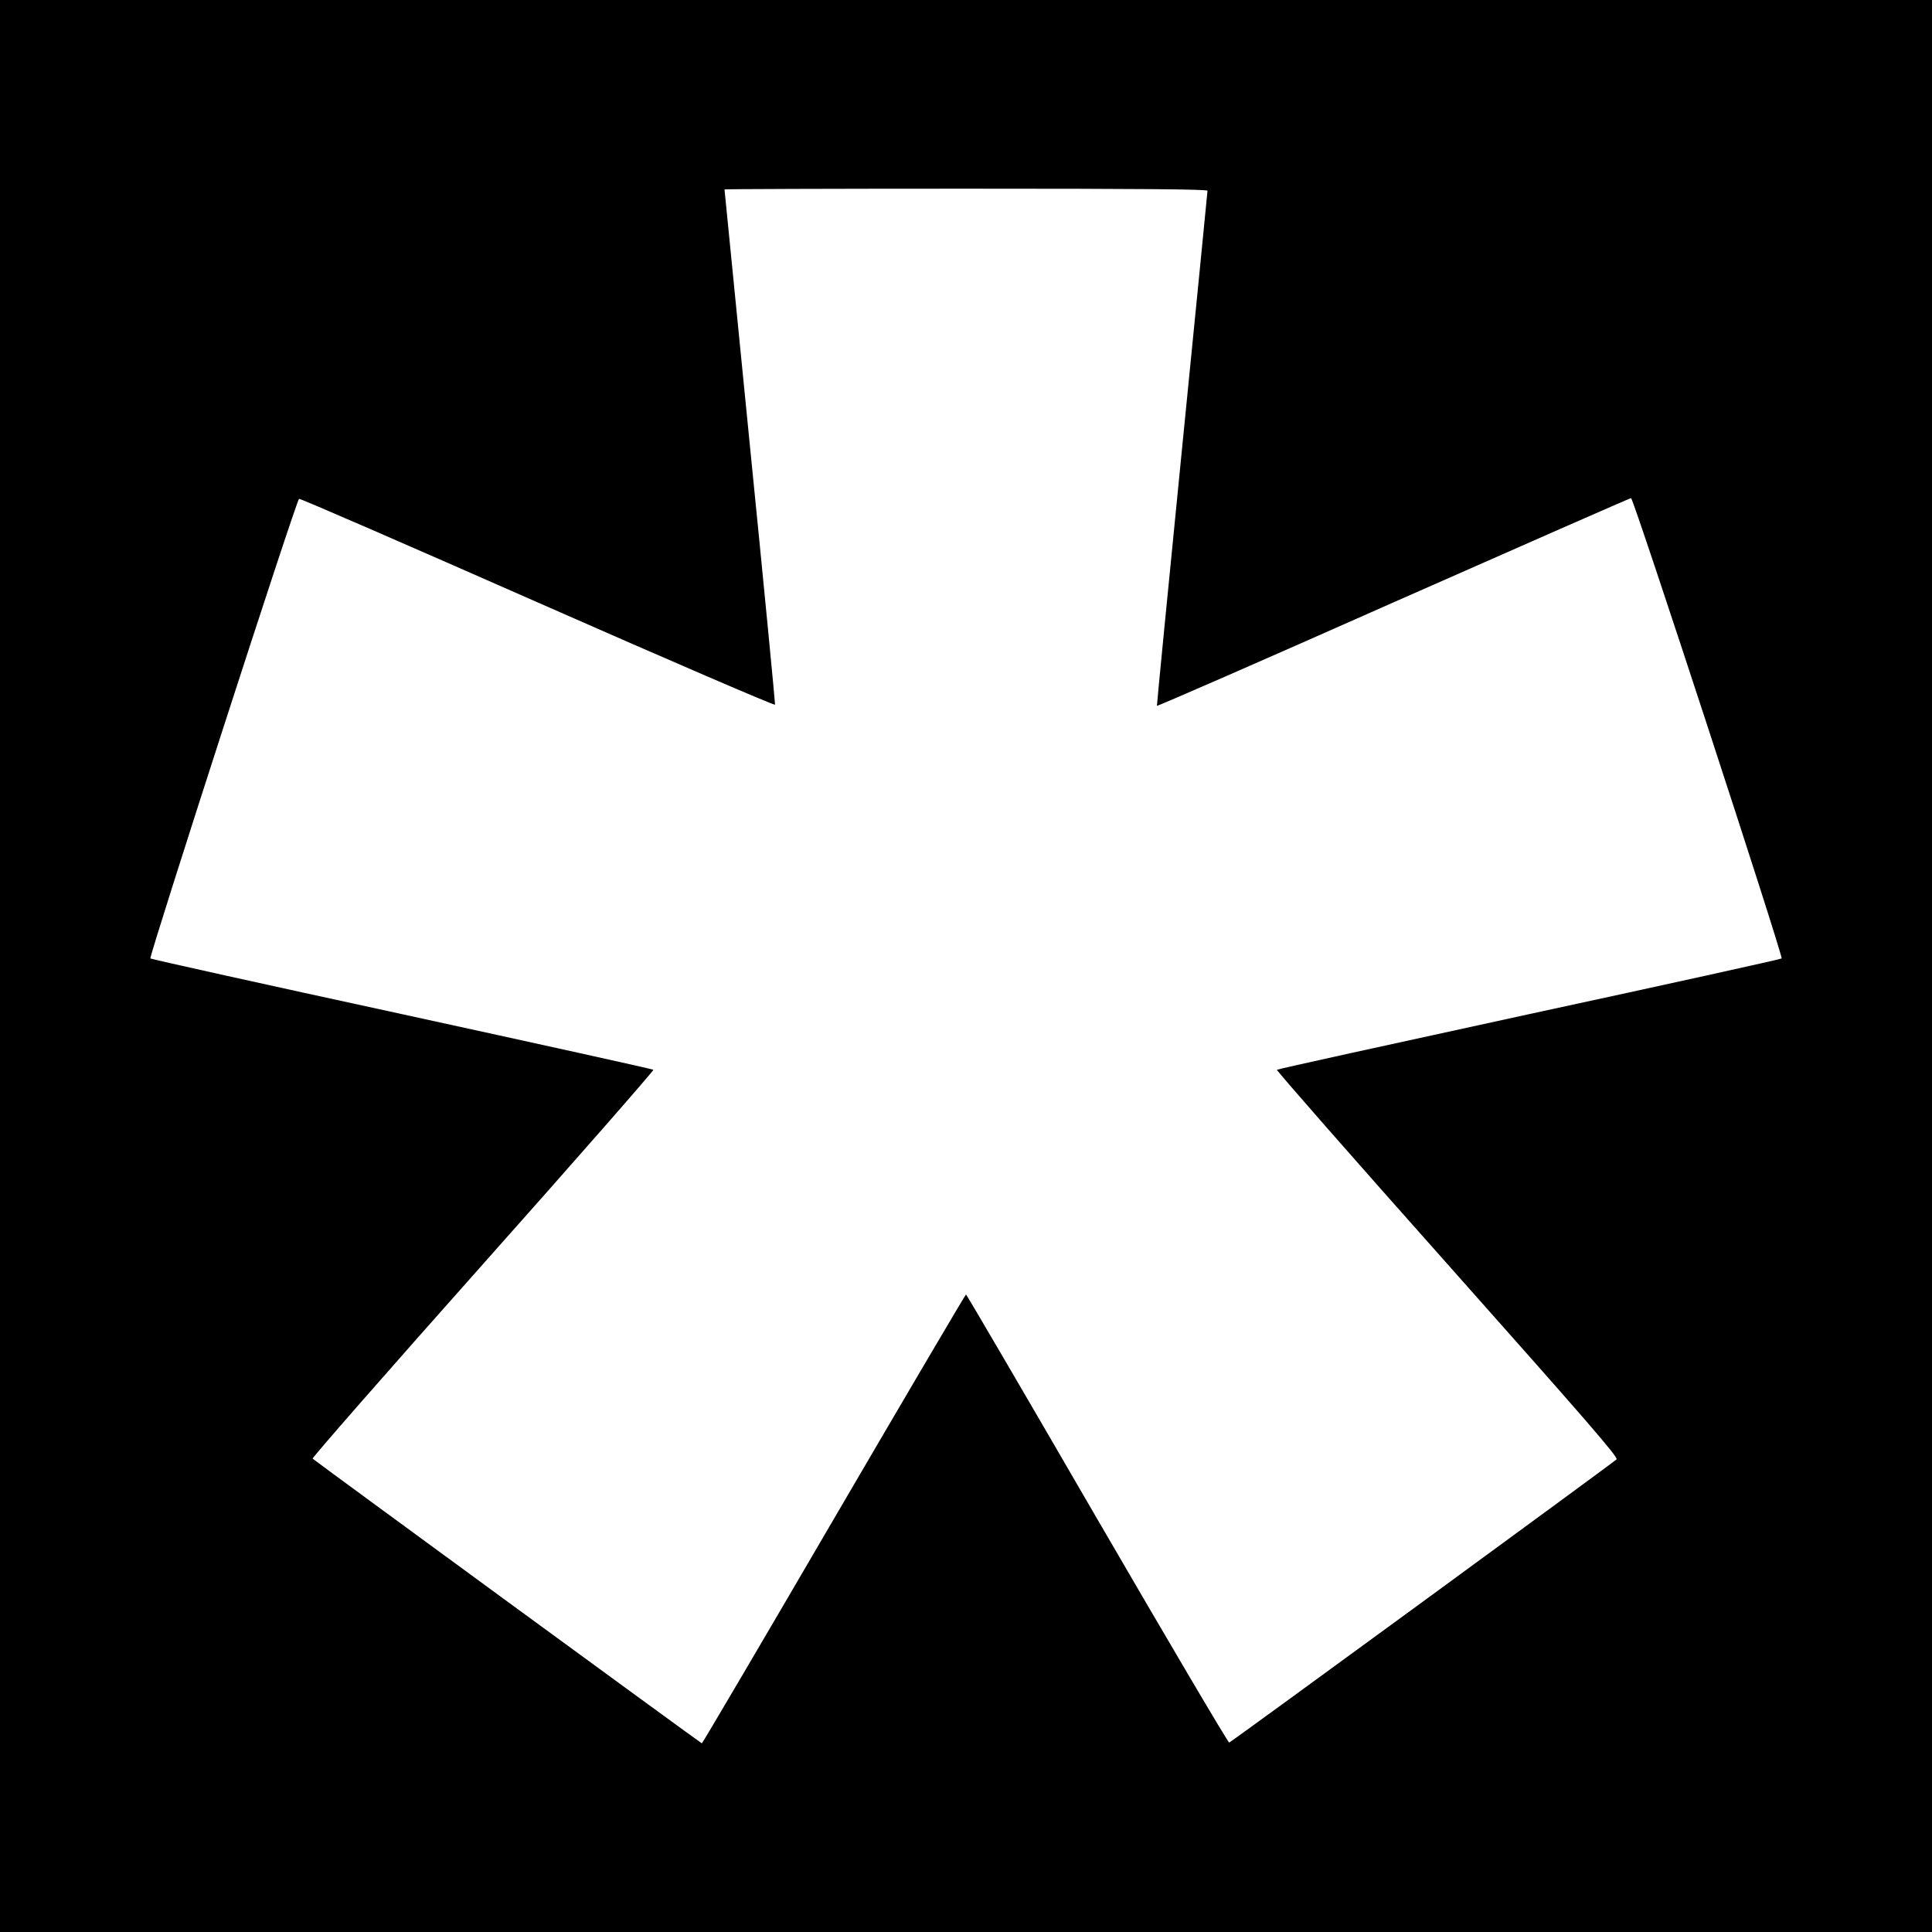
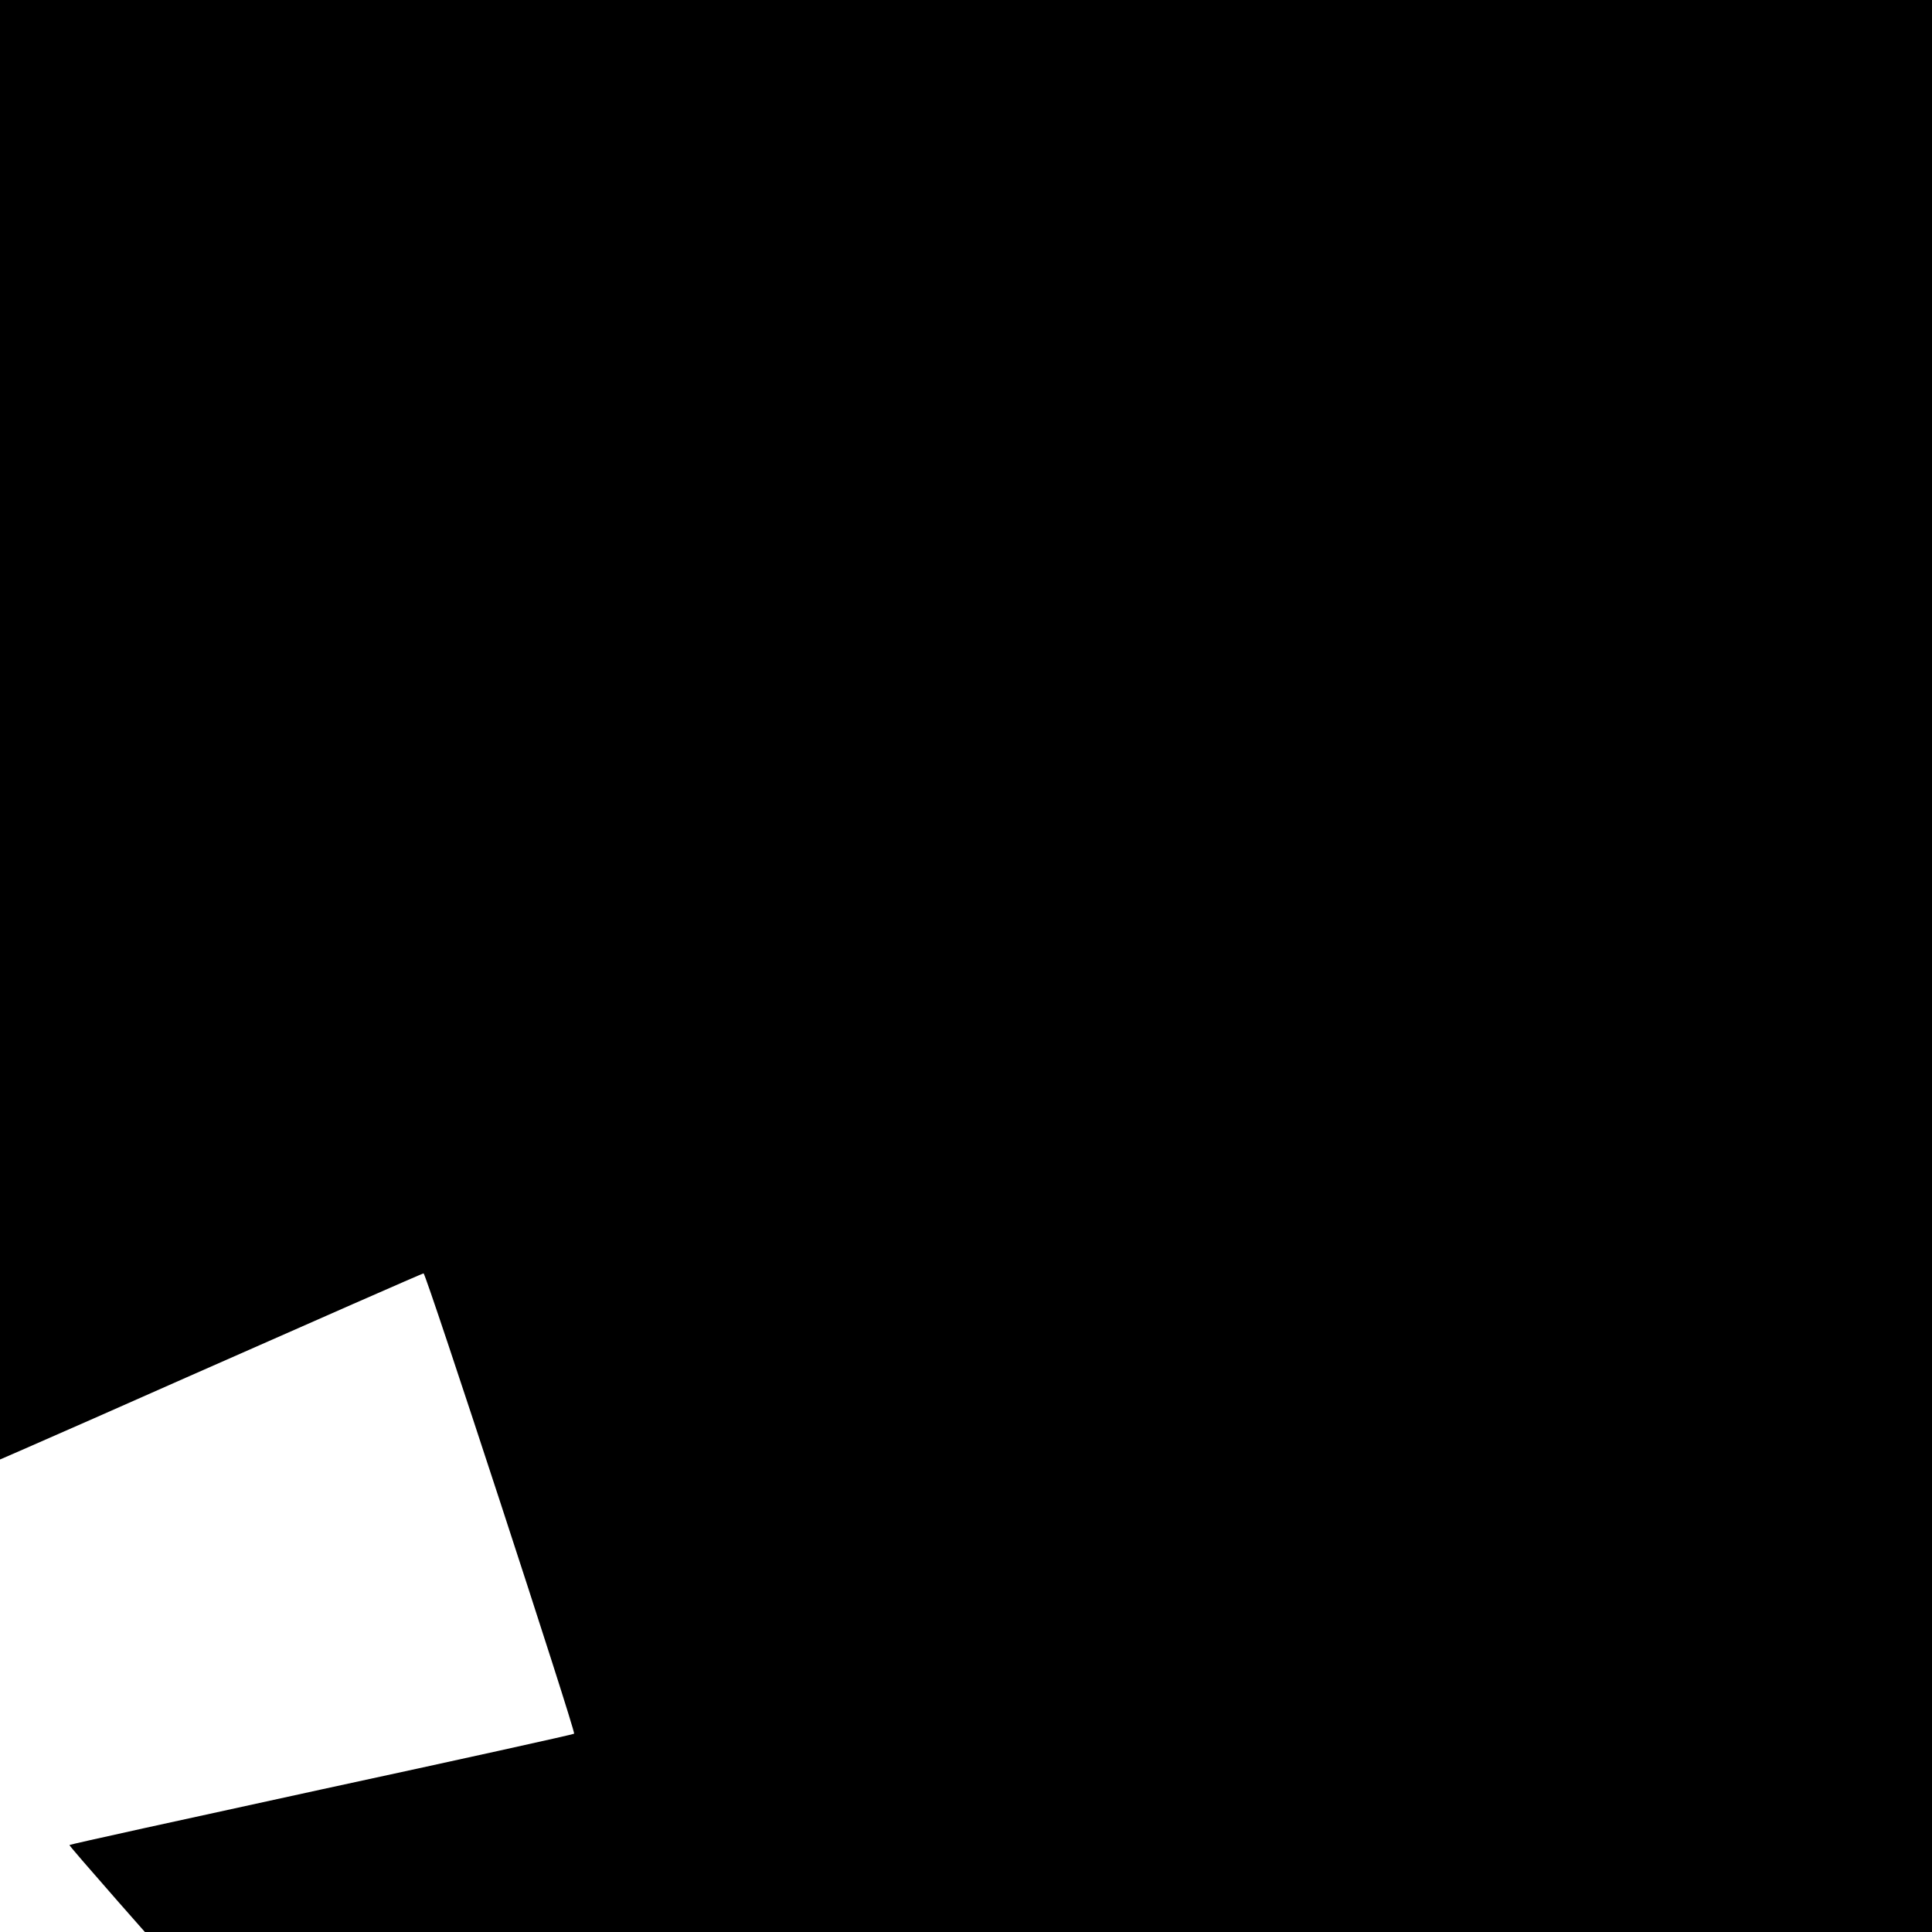
<svg xmlns="http://www.w3.org/2000/svg" version="1.0" width="1024pt" height="1024pt" viewBox="0 0 1024 1024" preserveAspectRatio="xMidYMid meet">
  <g transform="translate(0,1024) scale(0.1,-0.1)" fill="#000000" stroke="none">
-     <path d="M0 5120 l0 -5120 5120 0 5120 0 0 5120 0 5120 -5120 0 -5120 0 0 -5120z m6400 4109 c0 -6 -61 -622 -135 -1367 -74 -746 -134 -1359 -133 -1363 2 -3 566 243 1253 548 688 304 1255 553 1260 553 13 0 808 -2431 798 -2440 -4 -4 -606 -137 -1338 -295 -731 -159 -1333 -291 -1337 -295 -4 -3 402 -466 903 -1029 743 -836 908 -1026 897 -1036 -21 -20 -2041 -1497 -2053 -1501 -5 -2 -320 532 -700 1186 -379 654 -692 1189 -695 1189 -3 0 -318 -535 -700 -1189 -382 -655 -697 -1190 -700 -1190 -5 0 -2048 1495 -2063 1509 -4 4 402 468 903 1031 501 563 907 1027 903 1030 -5 4 -604 136 -1333 295 -729 158 -1328 291 -1333 295 -9 8 774 2431 788 2436 6 3 575 -245 1265 -549 690 -304 1256 -548 1258 -542 1 5 -58 621 -133 1369 -74 747 -135 1360 -135 1362 0 2 576 4 1280 4 940 0 1280 -3 1280 -11z" />
+     <path d="M0 5120 l0 -5120 5120 0 5120 0 0 5120 0 5120 -5120 0 -5120 0 0 -5120z c0 -6 -61 -622 -135 -1367 -74 -746 -134 -1359 -133 -1363 2 -3 566 243 1253 548 688 304 1255 553 1260 553 13 0 808 -2431 798 -2440 -4 -4 -606 -137 -1338 -295 -731 -159 -1333 -291 -1337 -295 -4 -3 402 -466 903 -1029 743 -836 908 -1026 897 -1036 -21 -20 -2041 -1497 -2053 -1501 -5 -2 -320 532 -700 1186 -379 654 -692 1189 -695 1189 -3 0 -318 -535 -700 -1189 -382 -655 -697 -1190 -700 -1190 -5 0 -2048 1495 -2063 1509 -4 4 402 468 903 1031 501 563 907 1027 903 1030 -5 4 -604 136 -1333 295 -729 158 -1328 291 -1333 295 -9 8 774 2431 788 2436 6 3 575 -245 1265 -549 690 -304 1256 -548 1258 -542 1 5 -58 621 -133 1369 -74 747 -135 1360 -135 1362 0 2 576 4 1280 4 940 0 1280 -3 1280 -11z" />
  </g>
</svg>